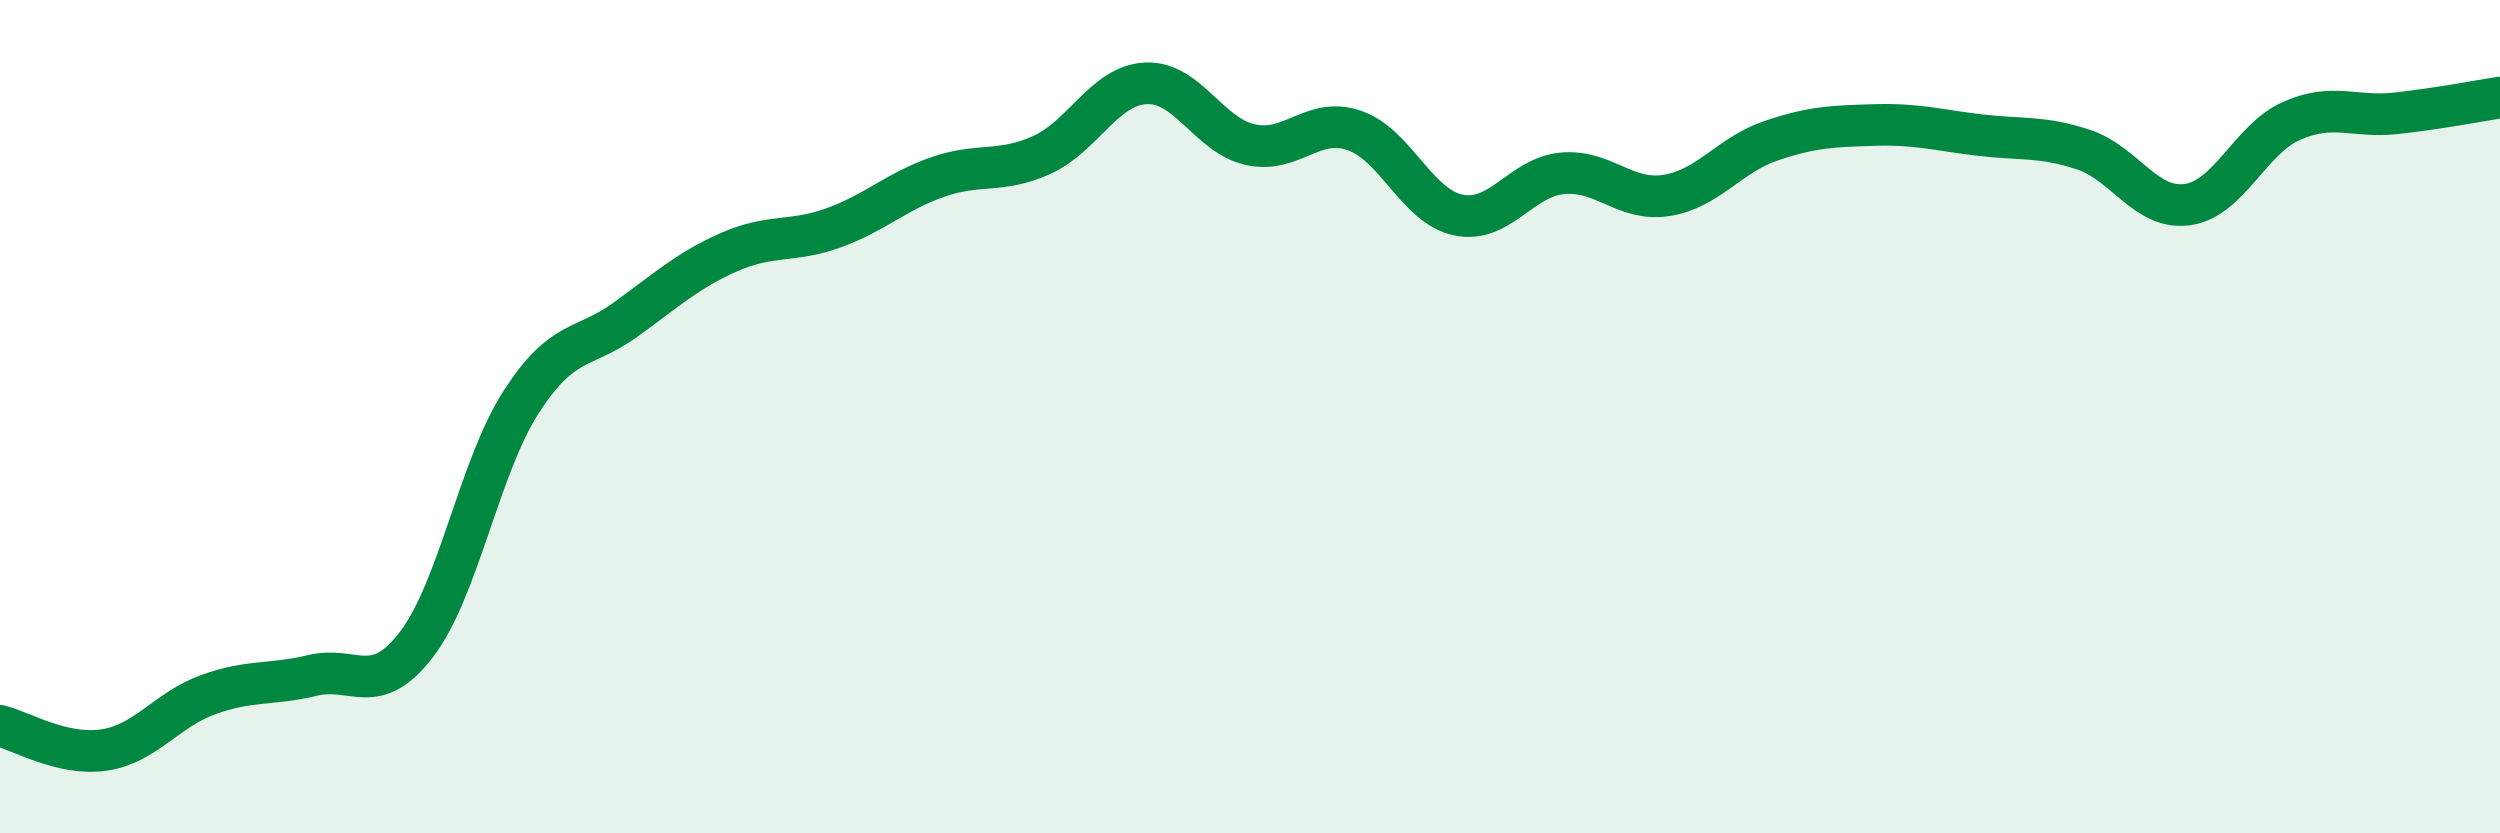
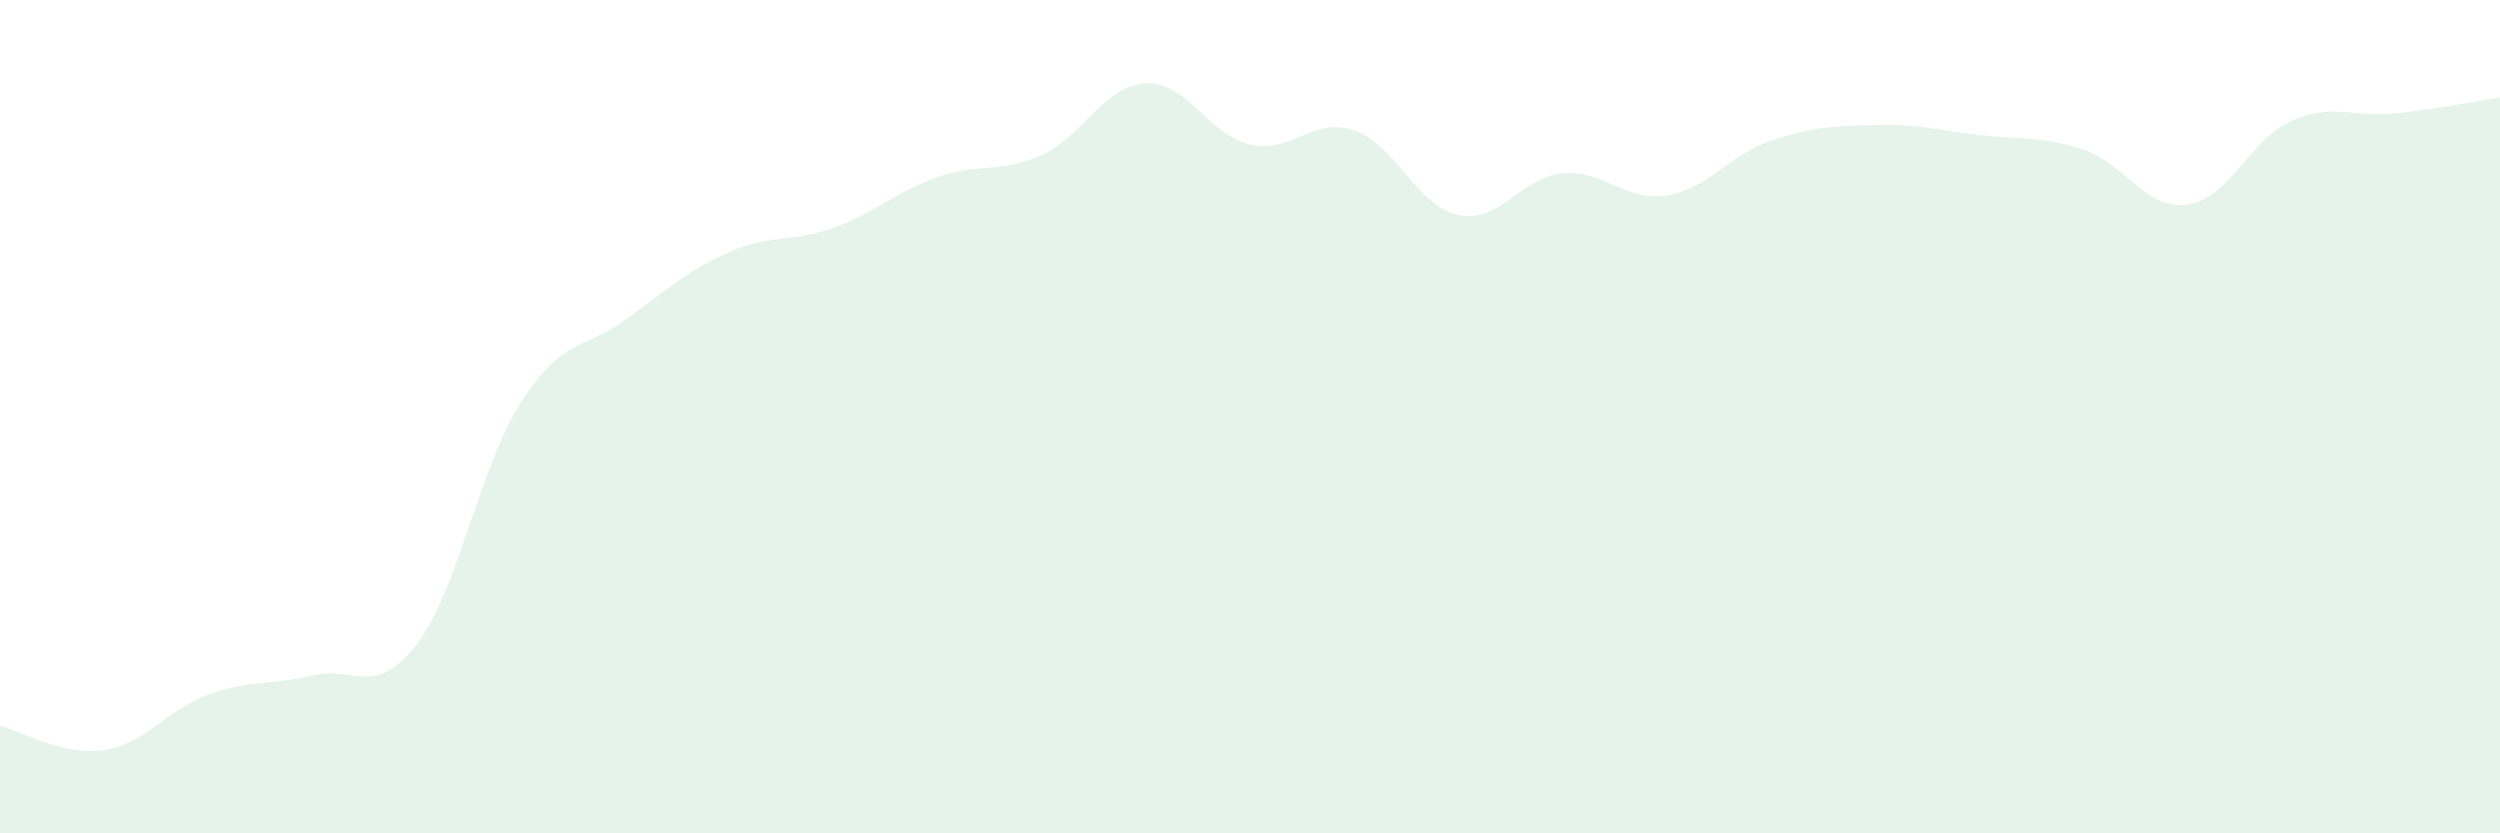
<svg xmlns="http://www.w3.org/2000/svg" width="60" height="20" viewBox="0 0 60 20">
  <path d="M 0,17.42 C 0.5,17.54 1.5,18.15 2.5,18 C 3.5,17.85 4,17.03 5,16.67 C 6,16.31 6.5,16.45 7.5,16.21 C 8.5,15.97 9,16.77 10,15.46 C 11,14.15 11.5,11.22 12.5,9.66 C 13.5,8.1 14,8.4 15,7.68 C 16,6.96 16.5,6.49 17.5,6.05 C 18.5,5.61 19,5.83 20,5.47 C 21,5.11 21.5,4.6 22.5,4.25 C 23.5,3.9 24,4.17 25,3.72 C 26,3.27 26.5,2.05 27.5,2 C 28.5,1.95 29,3.24 30,3.47 C 31,3.7 31.5,2.79 32.5,3.13 C 33.5,3.47 34,4.95 35,5.16 C 36,5.37 36.5,4.25 37.5,4.16 C 38.5,4.07 39,4.85 40,4.69 C 41,4.53 41.5,3.72 42.5,3.38 C 43.5,3.04 44,3.03 45,3 C 46,2.97 46.5,3.12 47.5,3.24 C 48.5,3.36 49,3.26 50,3.59 C 51,3.92 51.5,5.05 52.5,4.91 C 53.5,4.77 54,3.34 55,2.9 C 56,2.46 56.5,2.83 57.5,2.72 C 58.5,2.61 59.5,2.42 60,2.34L60 20L0 20Z" fill="#008740" opacity="0.1" stroke-linecap="round" stroke-linejoin="round" />
-   <path d="M 0,17.42 C 0.5,17.54 1.5,18.15 2.5,18 C 3.5,17.85 4,17.03 5,16.67 C 6,16.31 6.5,16.45 7.5,16.21 C 8.5,15.97 9,16.77 10,15.46 C 11,14.15 11.5,11.22 12.5,9.66 C 13.5,8.1 14,8.4 15,7.68 C 16,6.96 16.5,6.49 17.5,6.05 C 18.5,5.61 19,5.83 20,5.47 C 21,5.11 21.5,4.6 22.5,4.25 C 23.5,3.9 24,4.17 25,3.72 C 26,3.27 26.5,2.05 27.5,2 C 28.5,1.95 29,3.24 30,3.47 C 31,3.7 31.5,2.79 32.5,3.13 C 33.5,3.47 34,4.95 35,5.16 C 36,5.37 36.5,4.25 37.5,4.16 C 38.5,4.07 39,4.85 40,4.69 C 41,4.53 41.5,3.72 42.5,3.38 C 43.5,3.04 44,3.03 45,3 C 46,2.97 46.5,3.12 47.5,3.24 C 48.5,3.36 49,3.26 50,3.59 C 51,3.92 51.5,5.05 52.5,4.91 C 53.5,4.77 54,3.34 55,2.9 C 56,2.46 56.5,2.83 57.5,2.72 C 58.5,2.61 59.5,2.42 60,2.34" stroke="#008740" stroke-width="1" fill="none" stroke-linecap="round" stroke-linejoin="round" />
</svg>